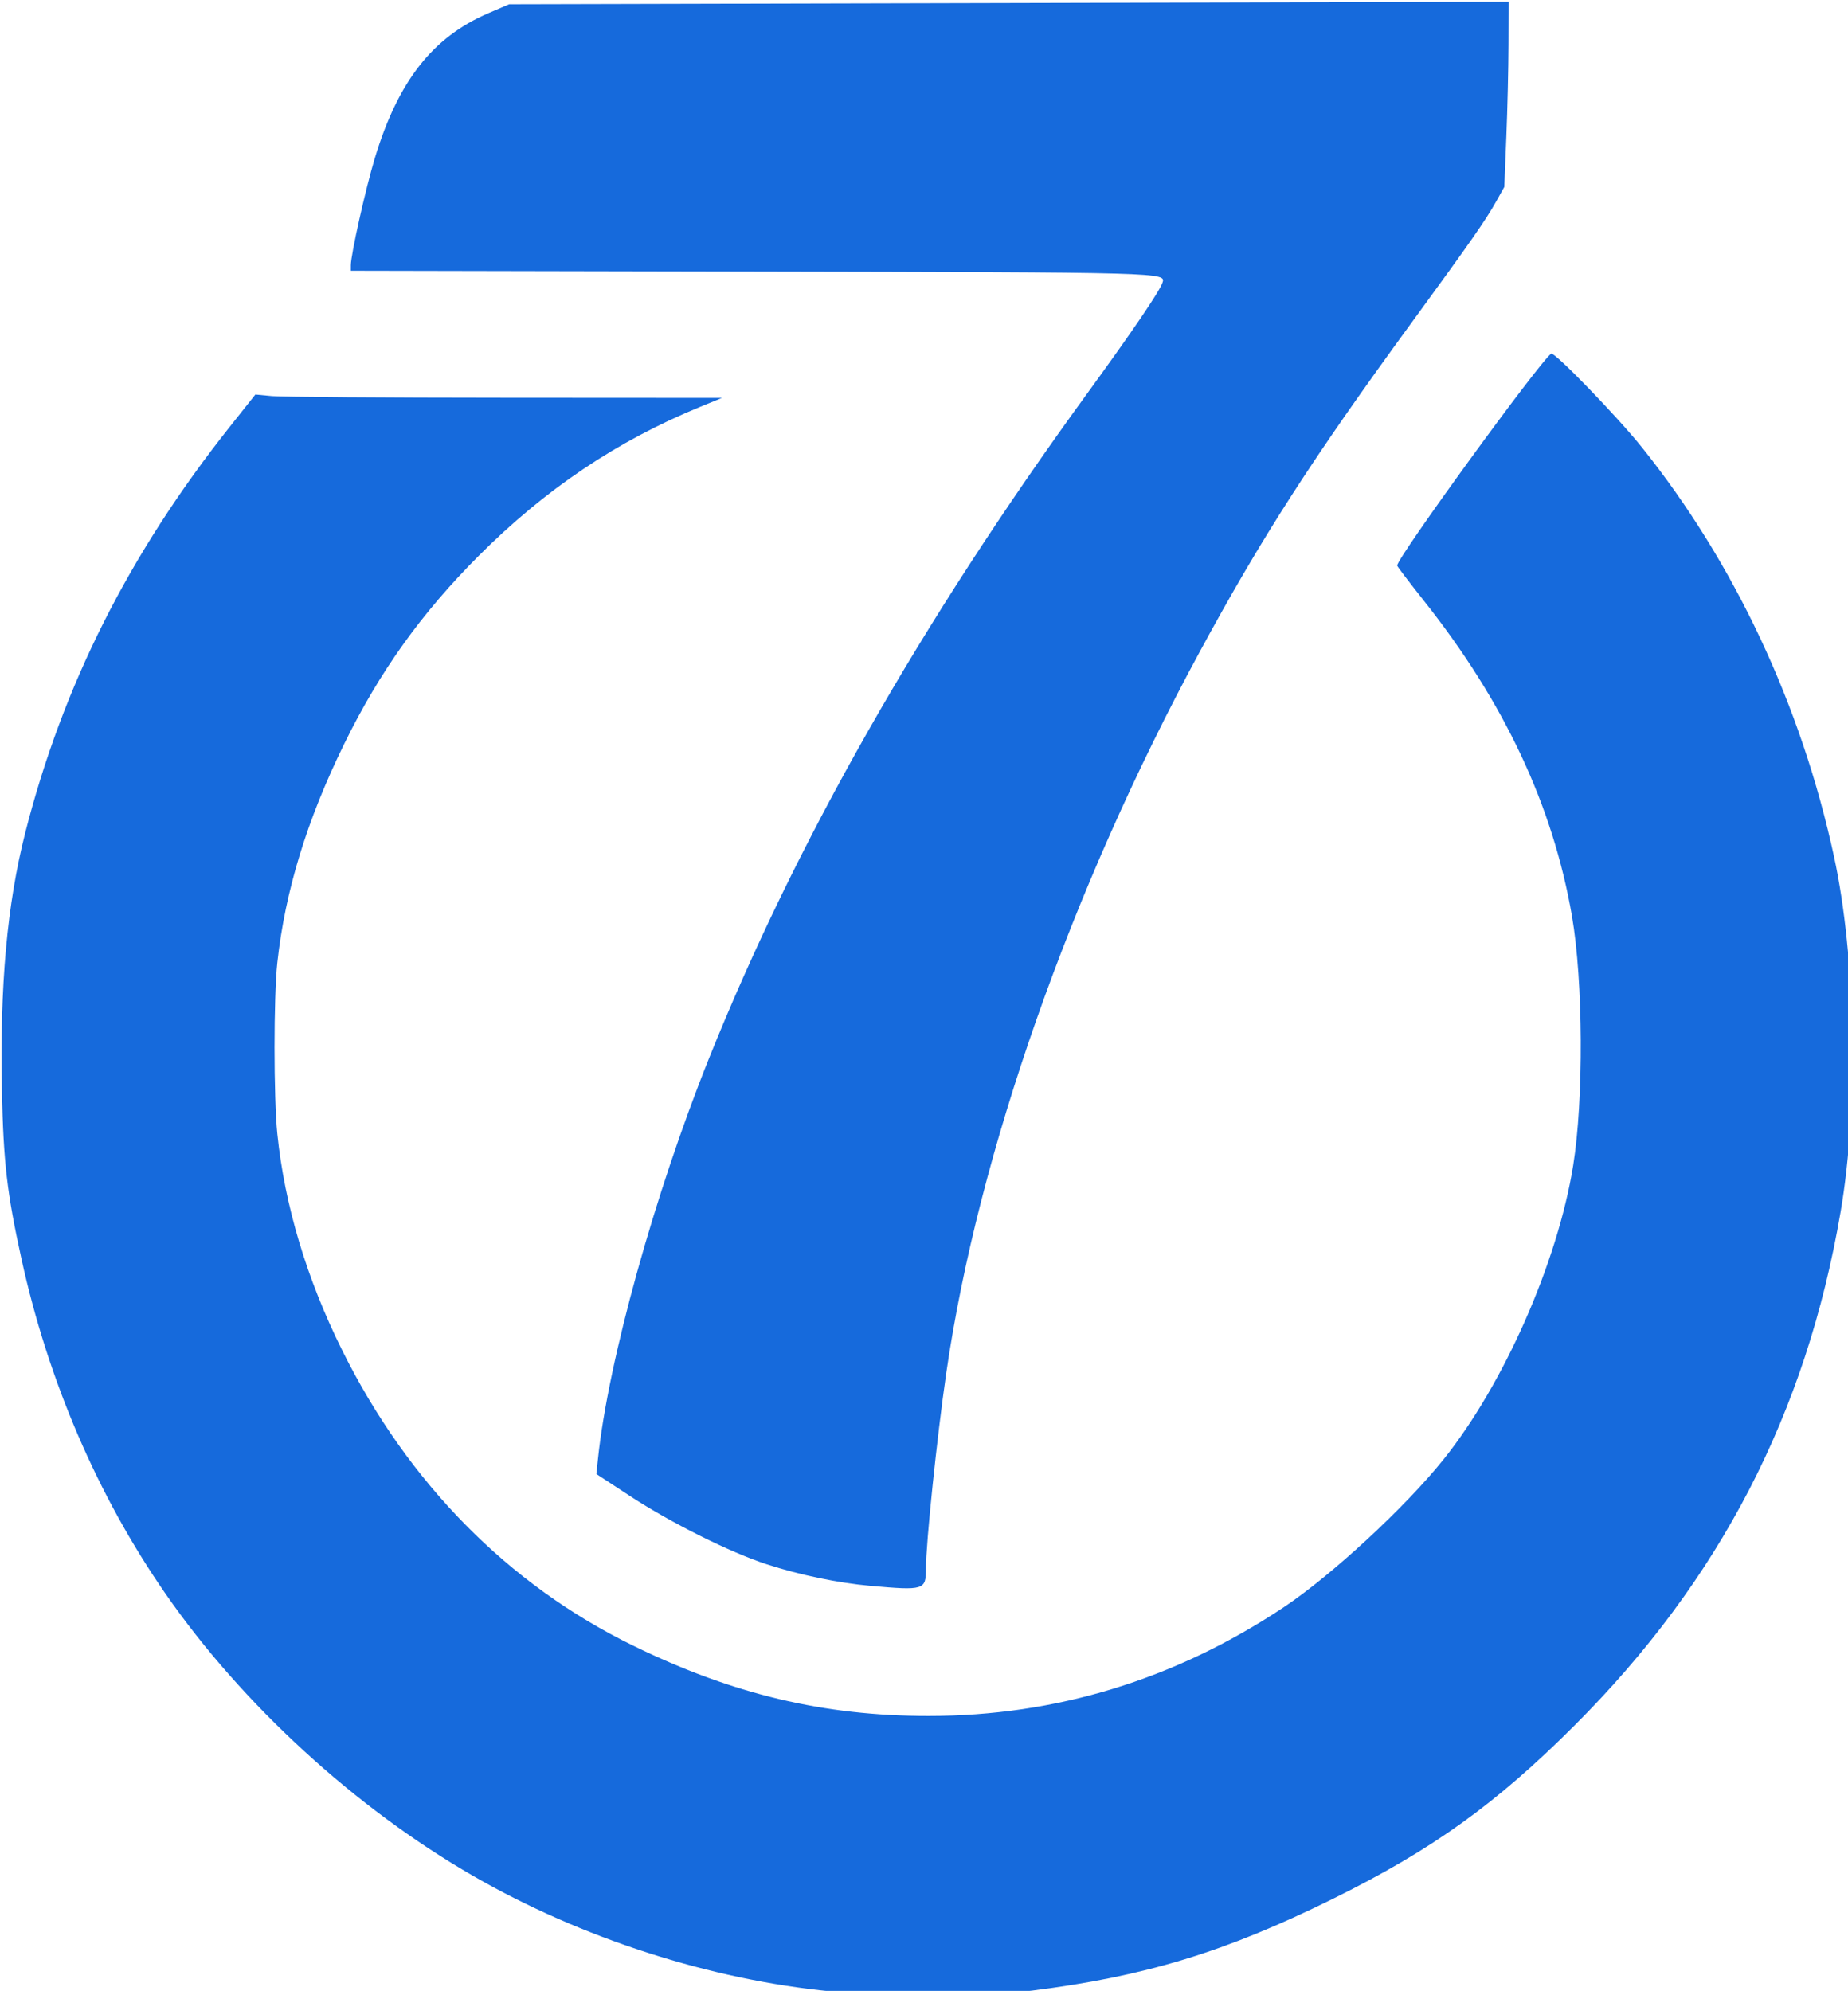
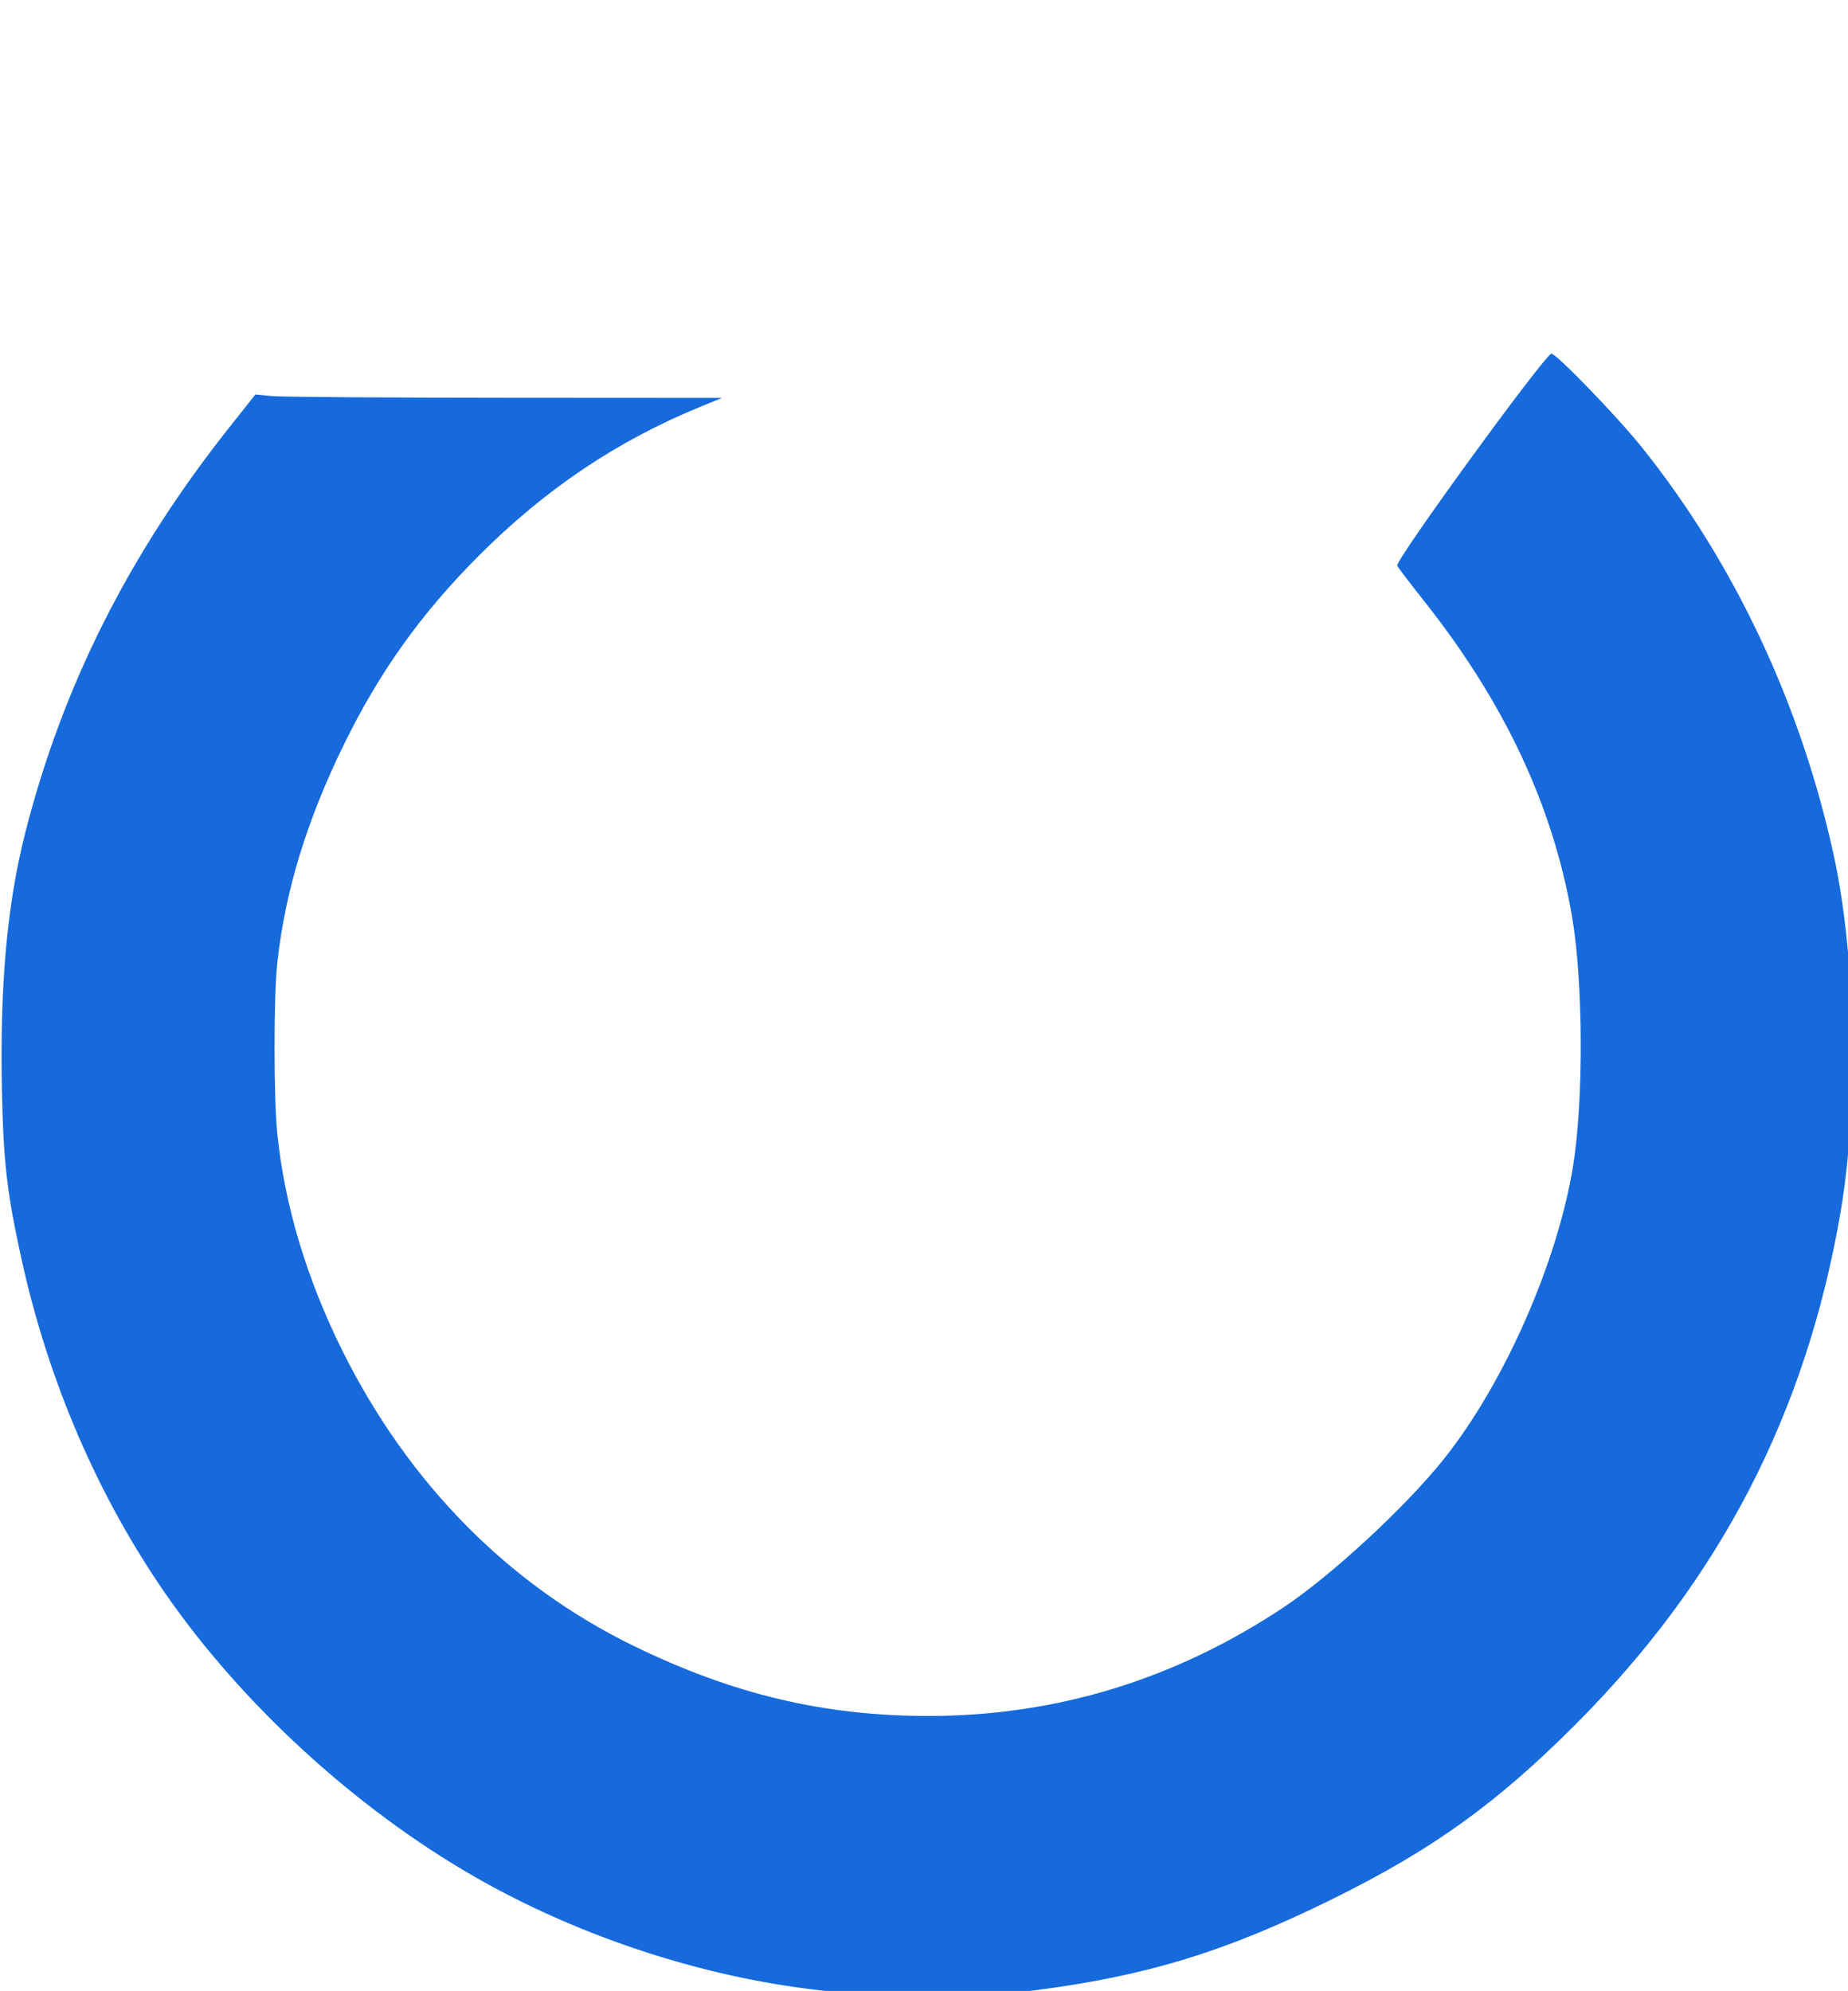
<svg xmlns="http://www.w3.org/2000/svg" width="99.259mm" height="106.917mm" viewBox="0 0 99.259 106.917" version="1.1" id="svg1" xml:space="preserve">
  <defs id="defs1" />
  <g id="layer1" transform="translate(-53.075,-60.085)">
-     <path style="display:inline;fill:#166adc;fill-opacity:1;stroke:none;stroke-width:0.514;stroke-dasharray:none;stroke-opacity:1" d="m 376.687,548.108 c -6.504,-0.577 -14.4,-2.22 -21.023,-4.375 -7.404,-2.408 -19.424,-8.409 -27.681,-13.819 l -6.822,-4.47 0.329,-3.145 c 2.061,-19.682 11.462,-53.582 22.458,-80.986 17.568,-43.783 43.064,-88.614 76.632,-134.75 9.124,-12.54 14.636,-20.643 15.295,-22.482 0.773,-2.16 1.335,-2.144 -83.482,-2.316 l -81.005,-0.164 0.002,-1.126 c 0.004,-2.161 3.006,-15.552 4.857,-21.667 4.731,-15.628 11.699,-24.529 23.011,-29.395 l 4.224,-1.817 101.289,-0.25 101.289,-0.25 -0.028,8.667 c -0.015,4.767 -0.213,13.21 -0.439,18.764 l -0.412,10.097 -1.681,2.998 c -2.127,3.791 -5.077,8.017 -16.971,24.308 -20.29,27.791 -30.462,43.589 -43.149,67.012 -26.077,48.145 -44.845,101.55 -51.291,145.948 -1.911,13.16 -4.131,34.531 -4.134,39.794 -0.003,4.273 -0.392,4.392 -11.267,3.426 z" id="path2" transform="scale(0.265)" />
    <path style="display:inline;fill:#166adc;fill-opacity:1;stroke:none;stroke-width:0.514;stroke-dasharray:none;stroke-opacity:1" d="m 376.398,631.05 c -1.13,-0.111 -4.589,-0.447 -7.688,-0.748 -24.516,-2.377 -50.665,-10.814 -72.483,-23.386 -23.975,-13.815 -46.876,-34.811 -62.399,-57.211 -13.758,-19.853 -23.771,-43.128 -29.205,-67.89 -2.926,-13.331 -3.649,-19.566 -3.949,-34.041 -0.442,-21.314 1.049,-37.824 4.716,-52.234 7.603,-29.869 21.047,-56.571 41.409,-82.242 l 5.246,-6.613 3.381,0.319 c 1.859,0.176 23.138,0.331 47.285,0.345 l 43.905,0.026 -4.355,1.783 c -16.913,6.924 -31.465,16.706 -44.967,30.23 -11.594,11.612 -20.038,23.414 -27.215,38.036 -7.597,15.478 -12.009,29.899 -13.59,44.418 -0.751,6.9 -0.75,27.328 0.001,34.662 1.487,14.502 5.946,29.382 13.153,43.885 13.361,26.888 33.686,47.508 59.001,59.856 20.179,9.843 38.633,14.233 59.823,14.233 25.824,0 49.878,-7.345 71.891,-21.953 9.719,-6.449 24.724,-20.314 32.508,-30.036 12.253,-15.304 23.119,-39.94 26.274,-59.566 2.144,-13.338 2.03,-37.364 -0.239,-50.508 -3.869,-22.415 -13.689,-43.336 -30.005,-63.922 -2.986,-3.768 -5.43,-6.984 -5.43,-7.146 0,-1.614 29.097,-41.625 31.229,-42.942 0.657,-0.406 13.325,12.678 18.36,18.964 18.787,23.451 32.33,52.306 38.976,83.045 4.408,20.39 4.963,50.571 1.32,71.883 -6.987,40.881 -24.504,74.689 -53.944,104.111 -15.937,15.927 -28.881,25.208 -49.035,35.159 -21.737,10.733 -37.949,15.679 -60.85,18.566 -5.605,0.707 -28.737,1.347 -33.121,0.917 z" id="path3" transform="scale(0.265)" />
  </g>
</svg>